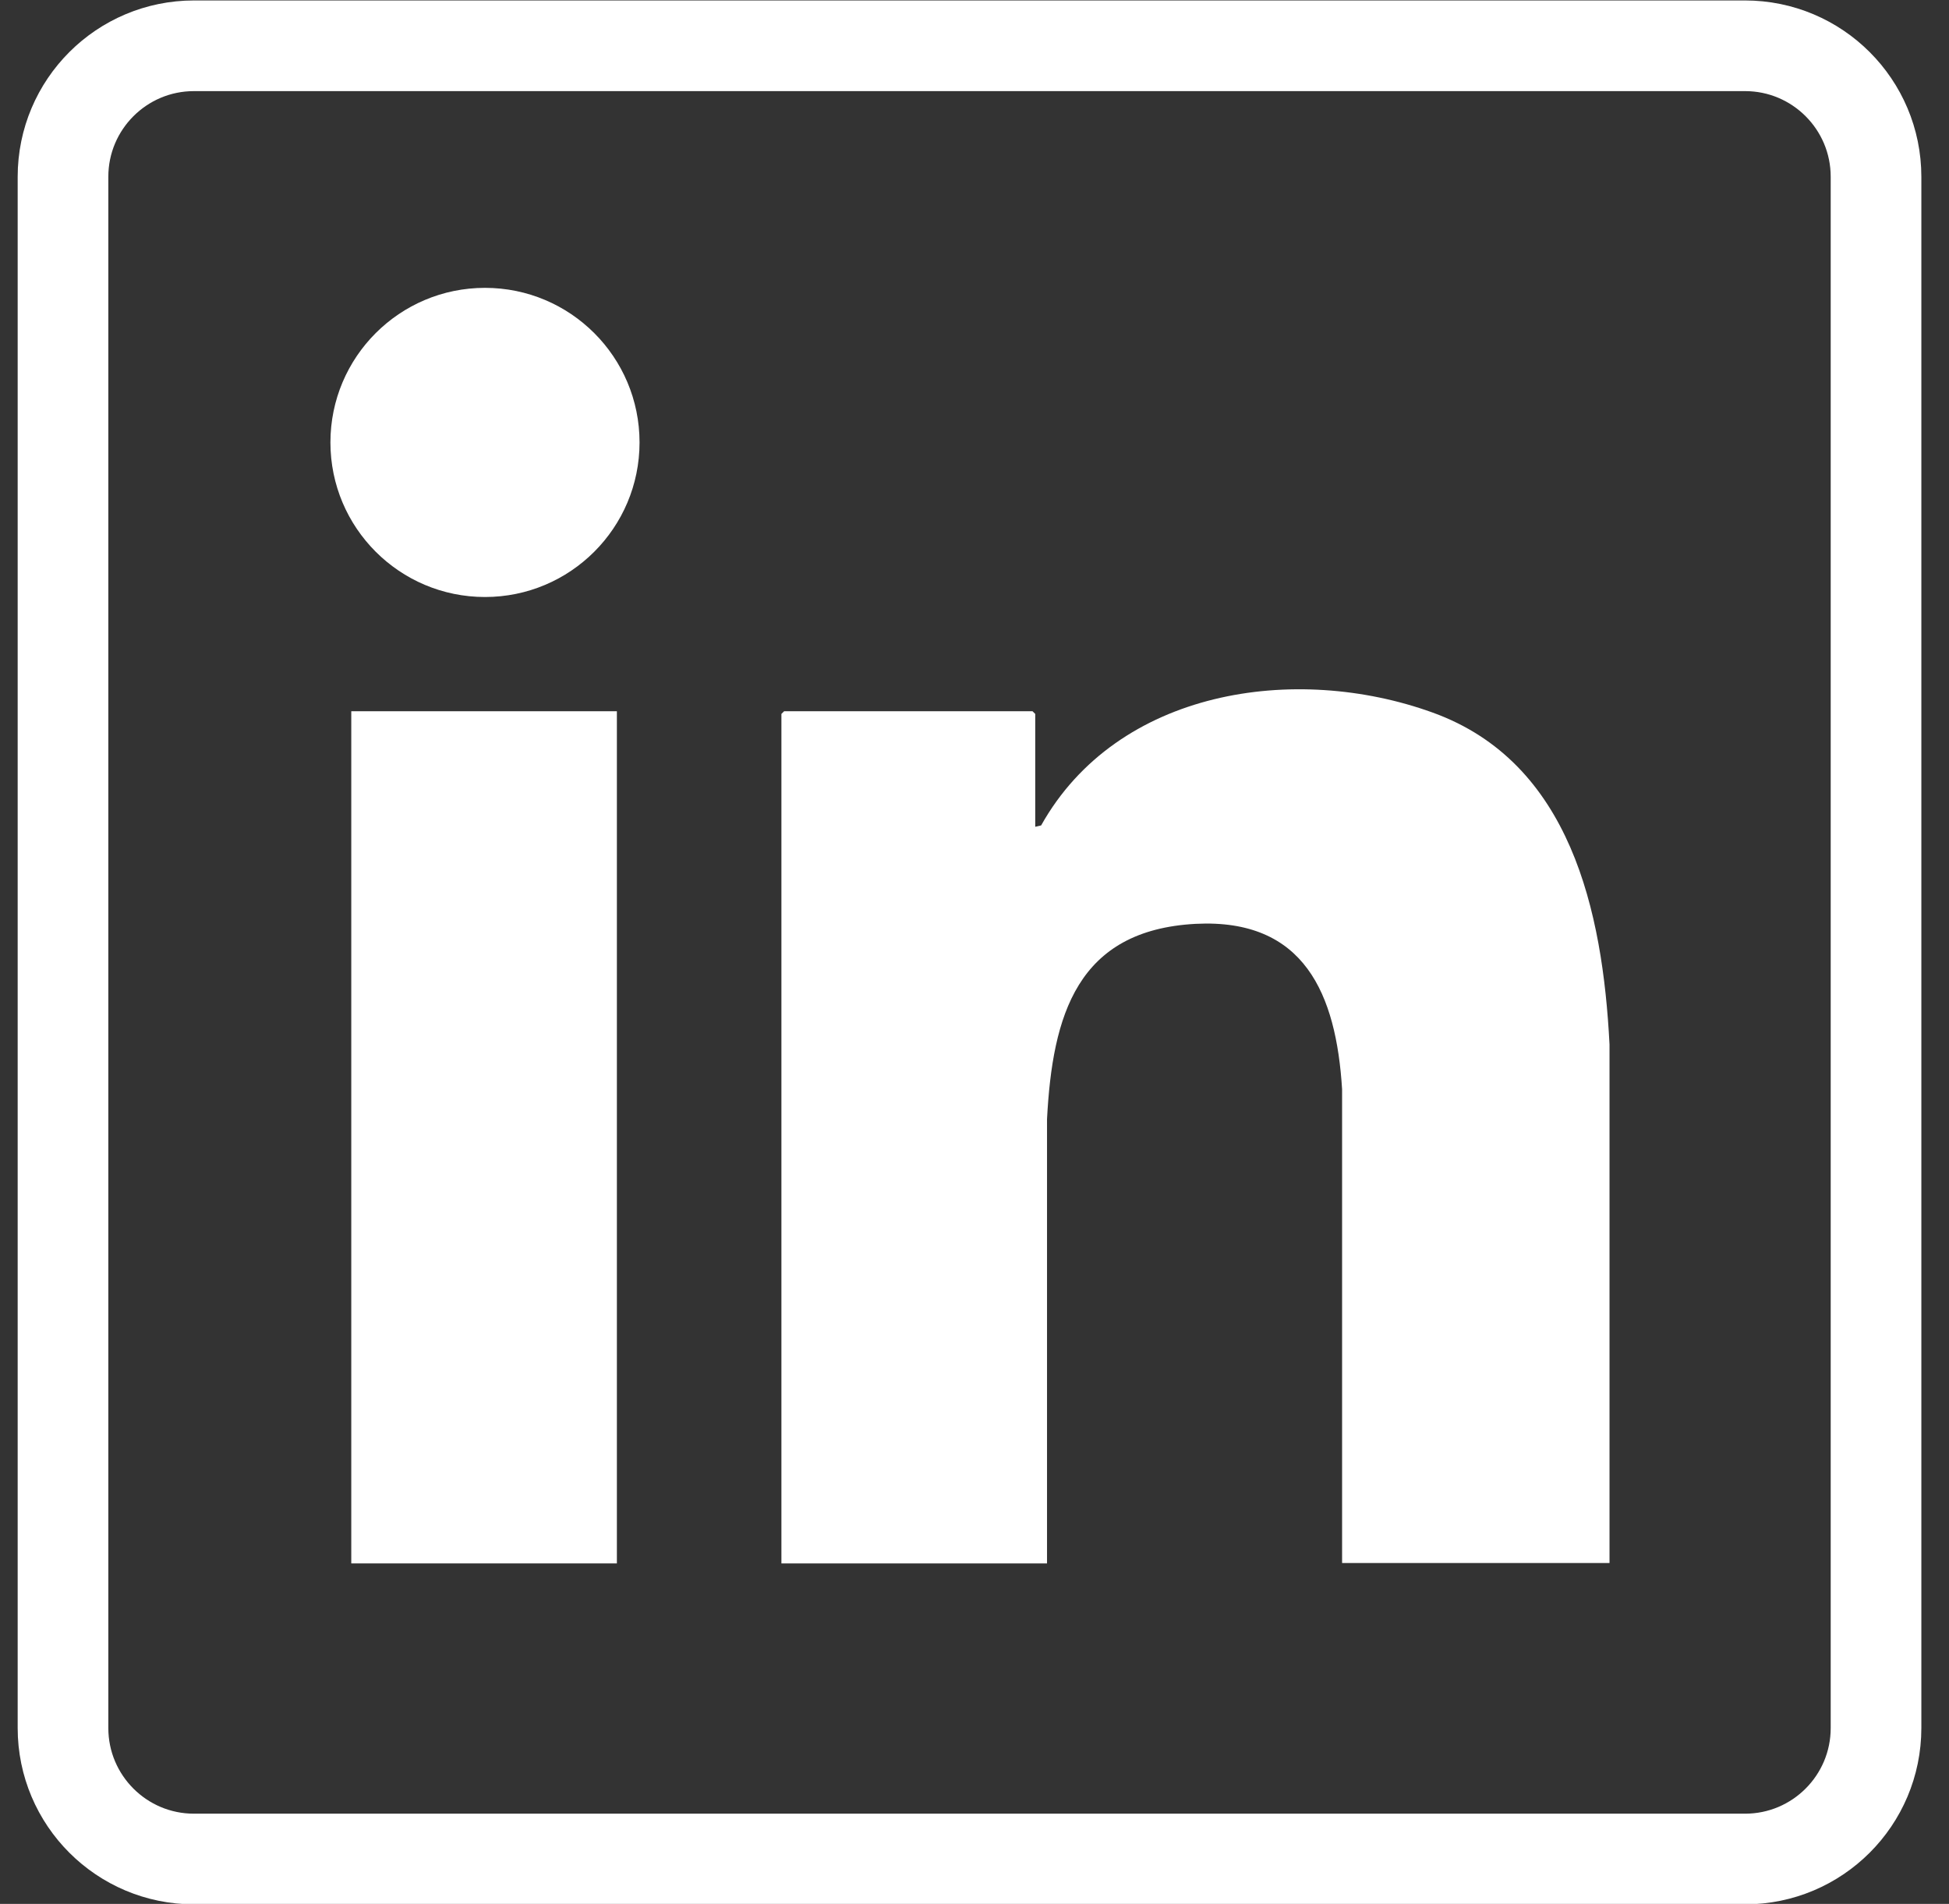
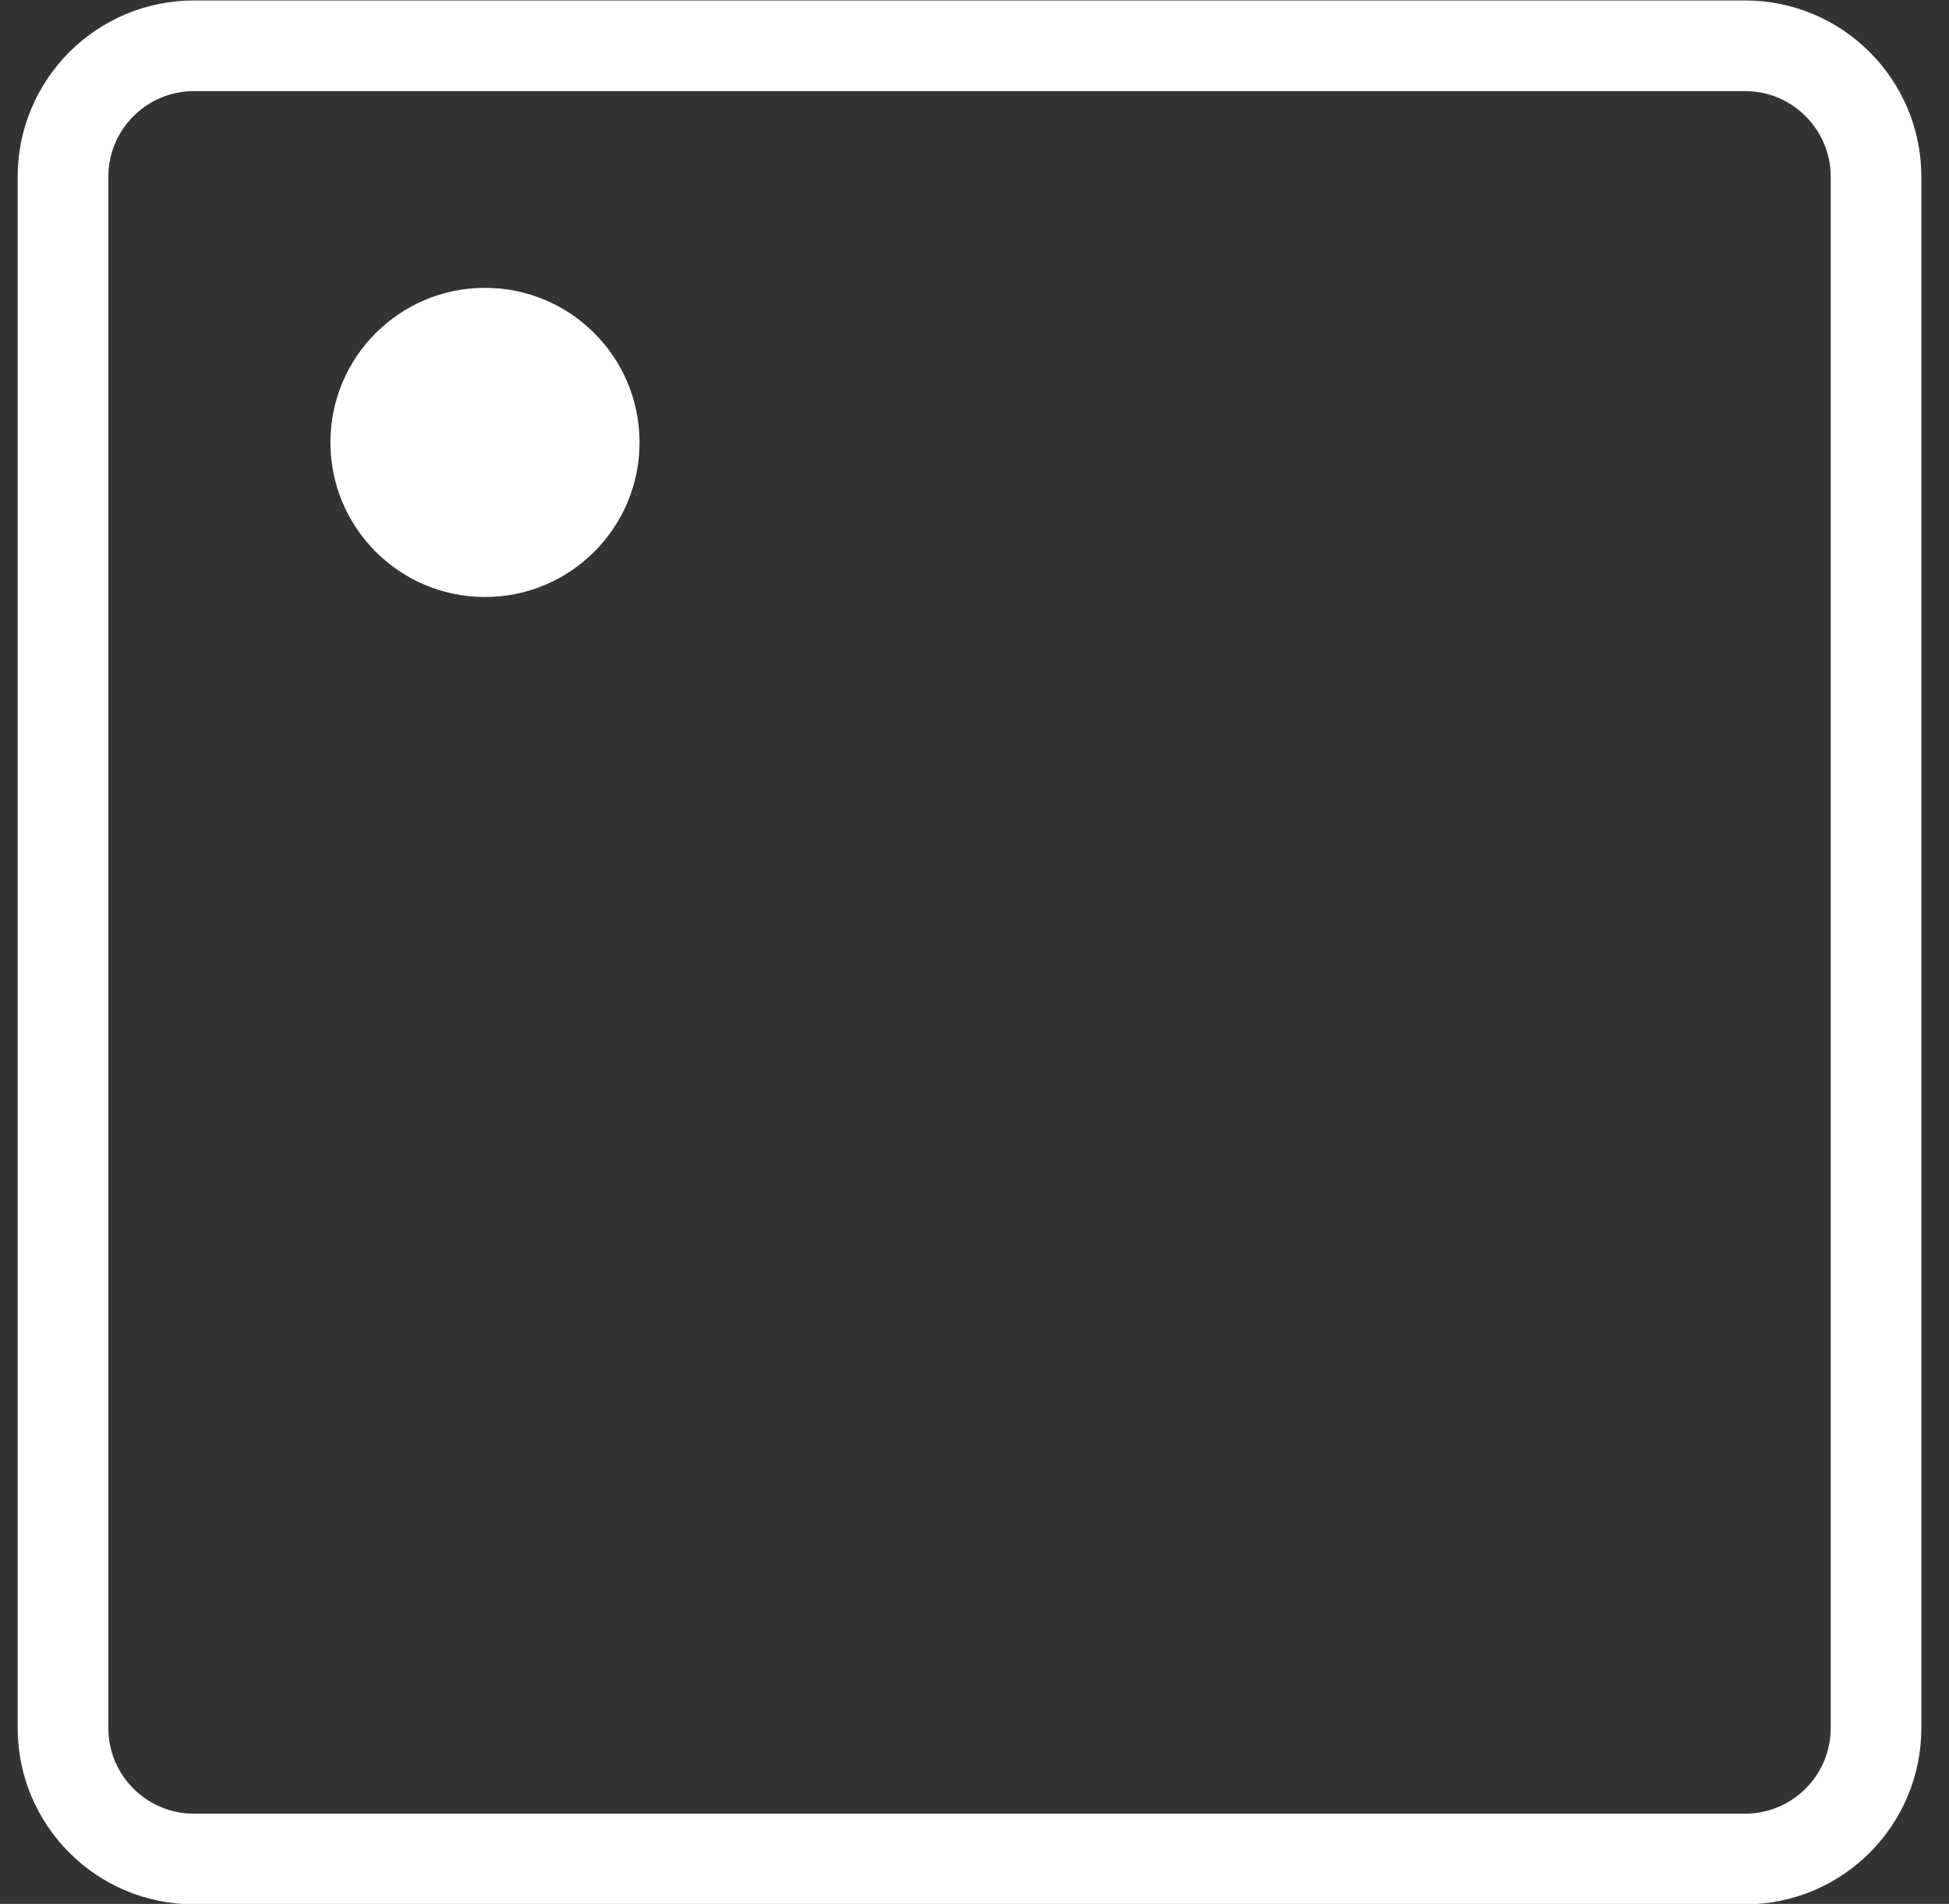
<svg xmlns="http://www.w3.org/2000/svg" width="43" height="42" viewBox="0 0 43 42" fill="none">
  <rect x="0" y="0" width="43" height="42" fill="#333333" stroke="none" />
-   <path d="M35.51 34.48H29.61V24.029C29.48 21.93 28.78 20.259 26.38 20.38C23.76 20.52 23.22 22.399 23.1 24.689V34.489H17.24V15.749L17.3 15.69H22.78L22.84 15.749V18.239L22.97 18.209C24.65 15.21 28.57 14.62 31.61 15.72C34.65 16.82 35.36 20.099 35.51 23.04V34.489V34.48Z" fill="white" />
-   <path d="M13.61 15.69H7.75V34.489H13.61V15.69Z" fill="white" />
+   <path d="M13.61 15.69V34.489H13.61V15.69Z" fill="white" />
  <path d="M10.7 13.17C12.583 13.17 14.11 11.643 14.11 9.76C14.11 7.876 12.583 6.35 10.7 6.35C8.817 6.35 7.29 7.876 7.29 9.76C7.29 11.643 8.817 13.17 10.7 13.17Z" fill="white" />
  <path d="M4.28 41.01L38.5 41.01C40.096 41.01 41.39 39.716 41.39 38.12L41.39 3.9C41.39 2.304 40.096 1.01 38.5 1.01L4.28 1.01C2.684 1.01 1.39 2.304 1.39 3.9L1.39 38.12C1.39 39.716 2.684 41.01 4.28 41.01Z" stroke="white" stroke-width="2" stroke-miterlimit="10" />
</svg>